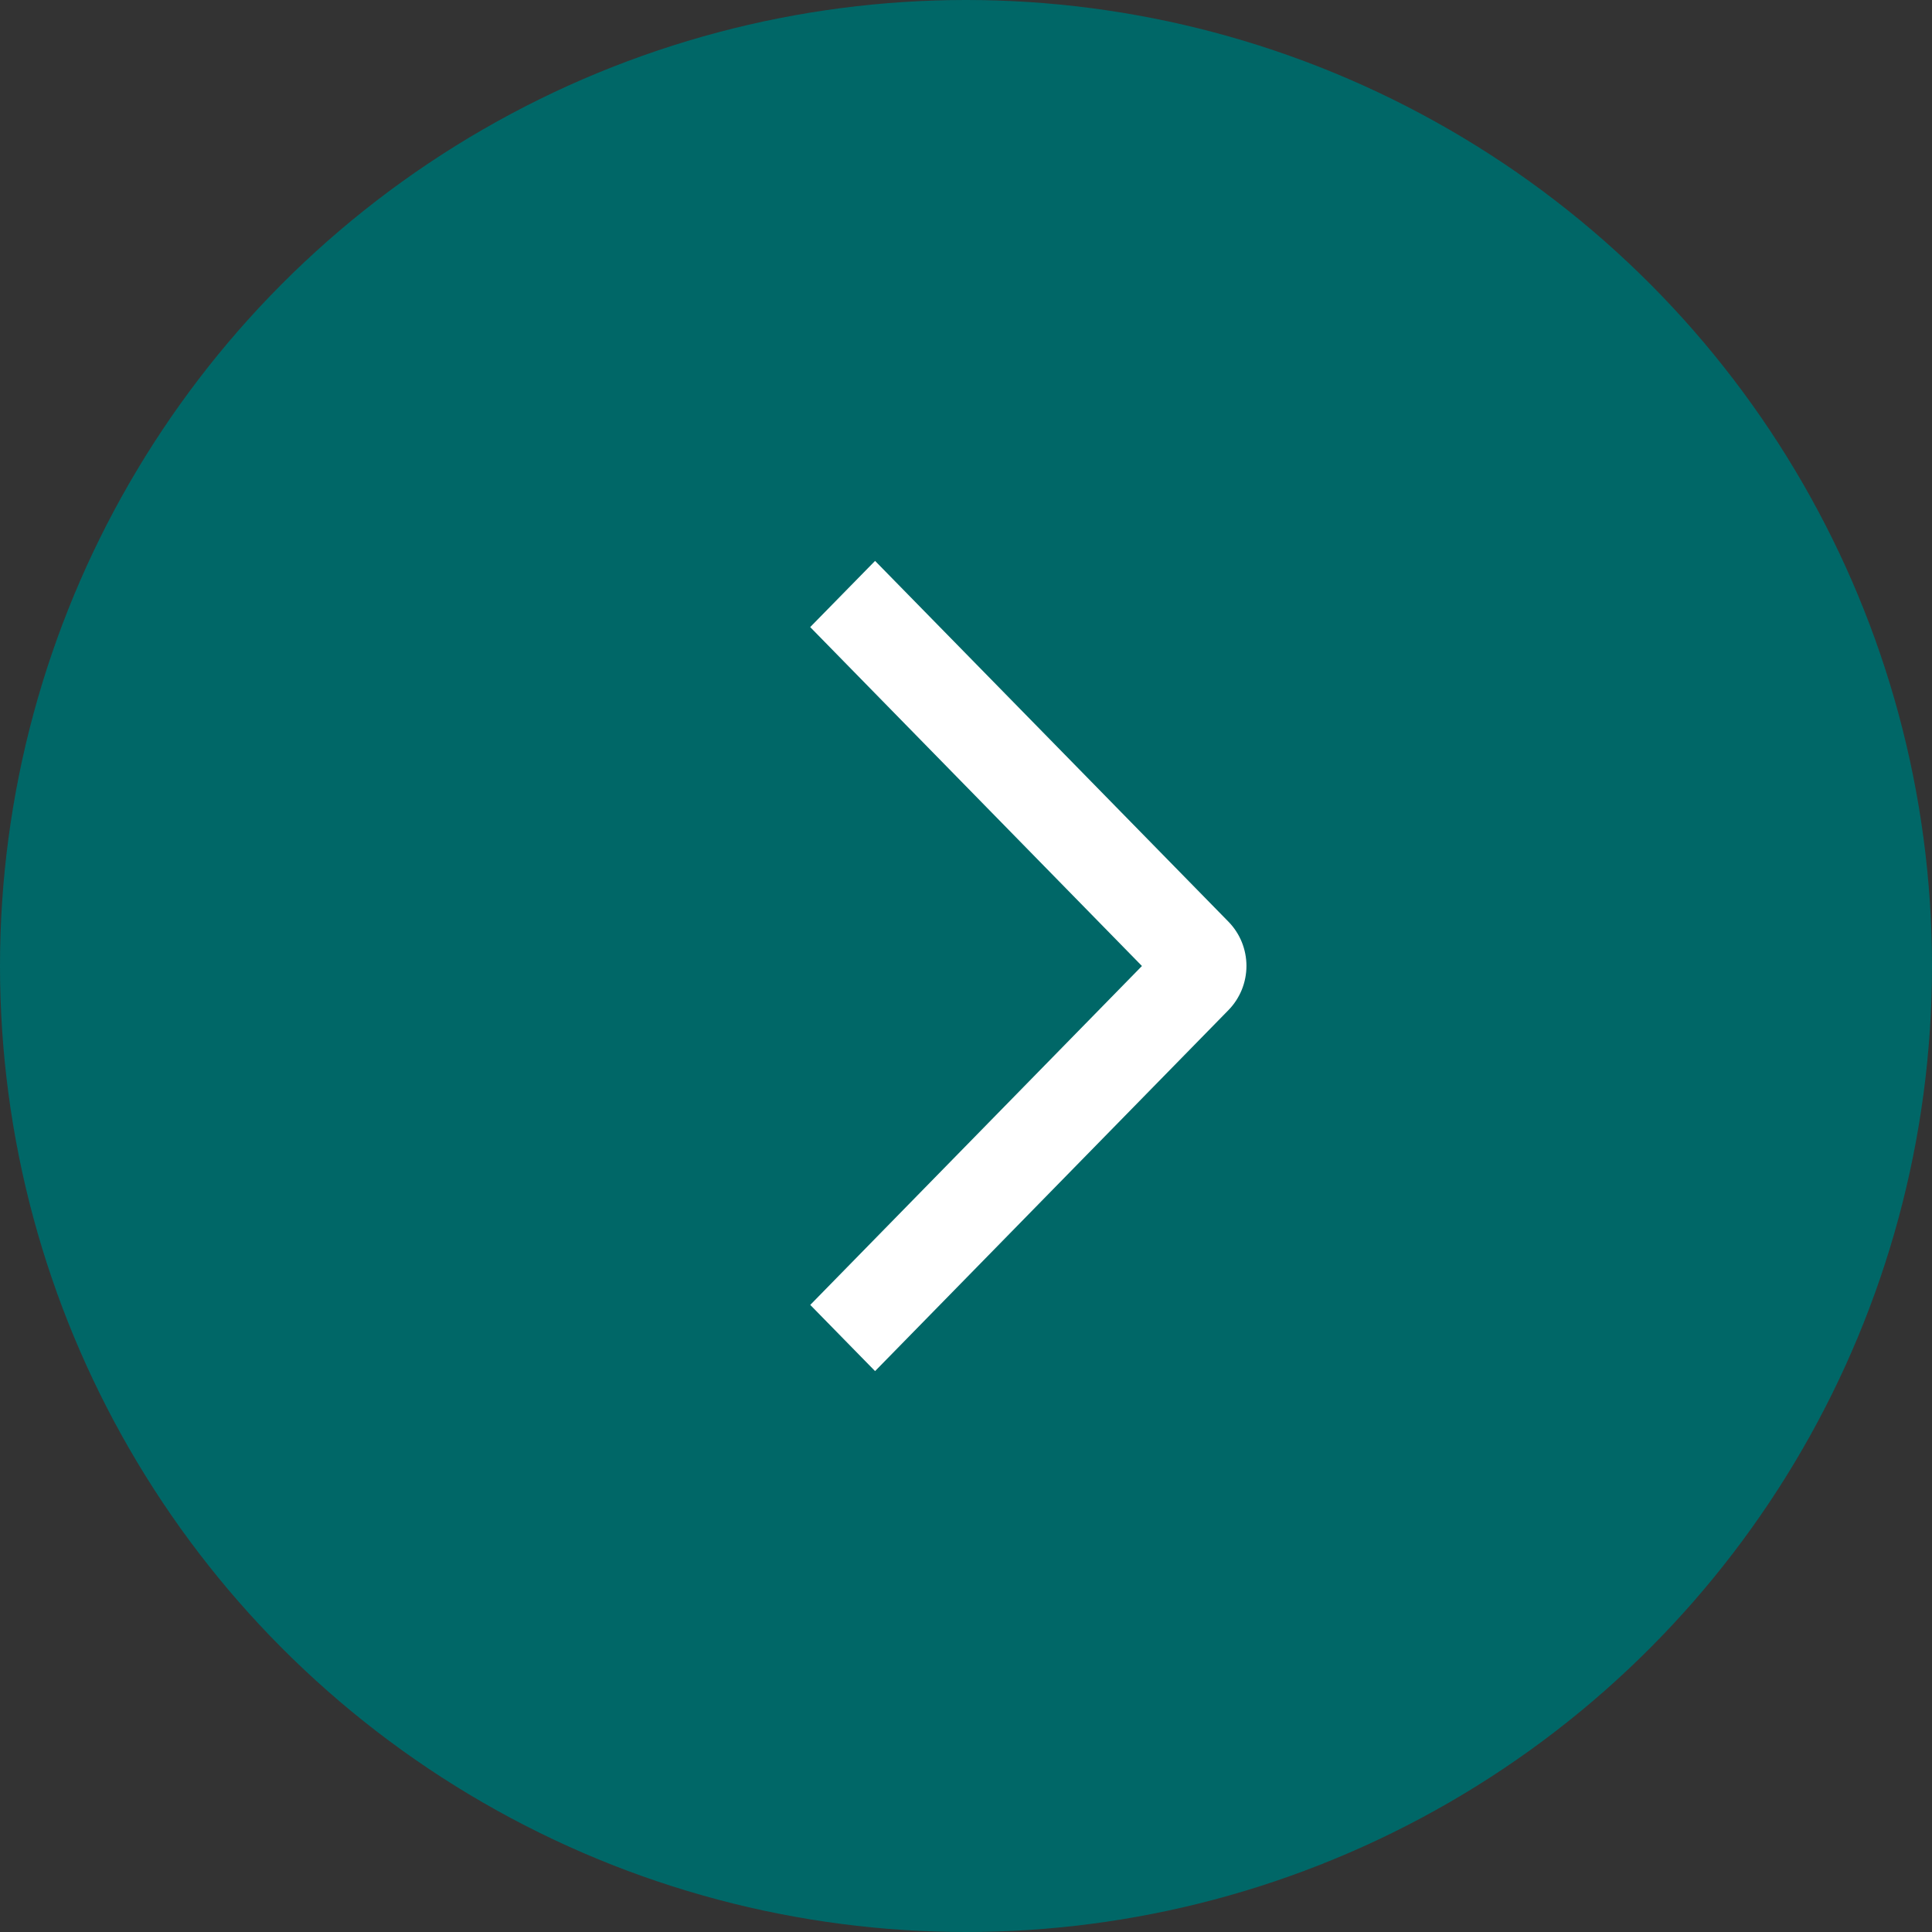
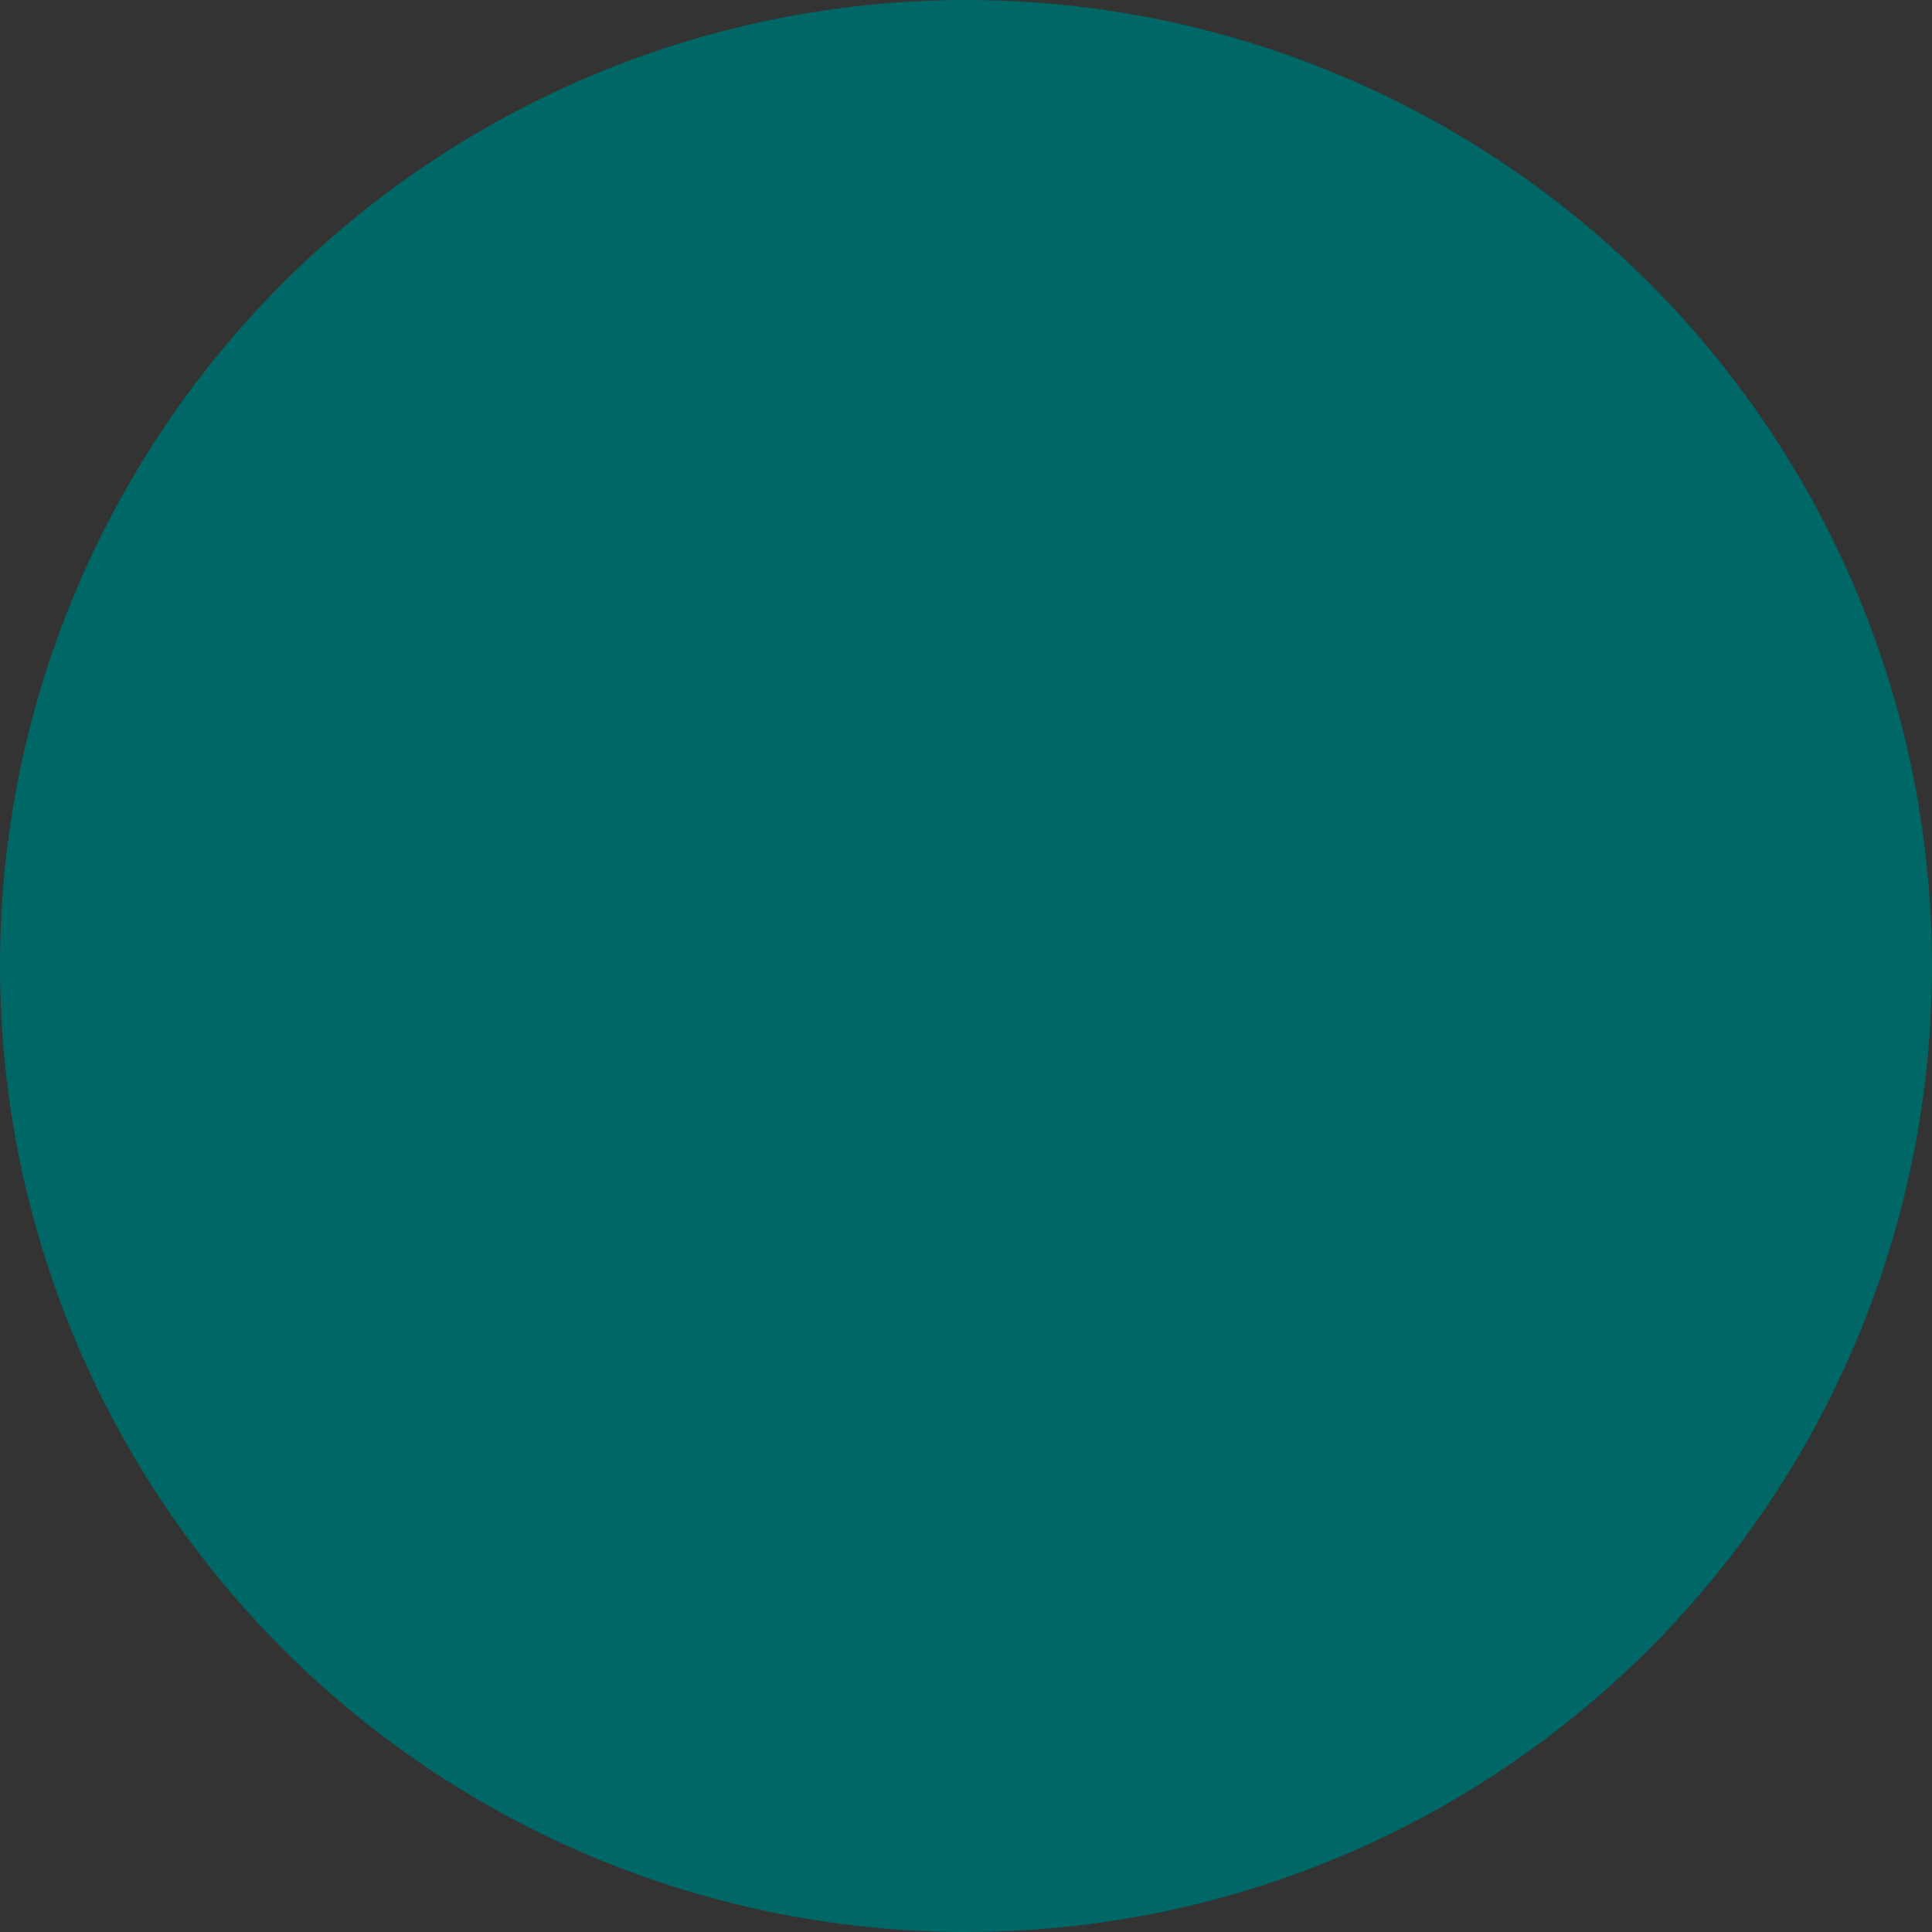
<svg xmlns="http://www.w3.org/2000/svg" width="31" height="31" viewBox="0 0 31 31" fill="none">
  <rect x="0" y="0" width="31" height="31" fill="#333333" stroke="none" />
  <ellipse cx="15.5" cy="15.5" rx="15.5" ry="15.5" transform="rotate(180 15.5 15.5)" fill="#006767" />
-   <path d="M13 10.062L14.041 9L19.712 14.79C19.803 14.883 19.875 14.993 19.925 15.115C19.974 15.236 20 15.367 20 15.498C20 15.63 19.974 15.761 19.925 15.882C19.875 16.003 19.803 16.114 19.712 16.207L14.041 22L13.001 20.938L18.323 15.5L13 10.062Z" fill="white" />
</svg>